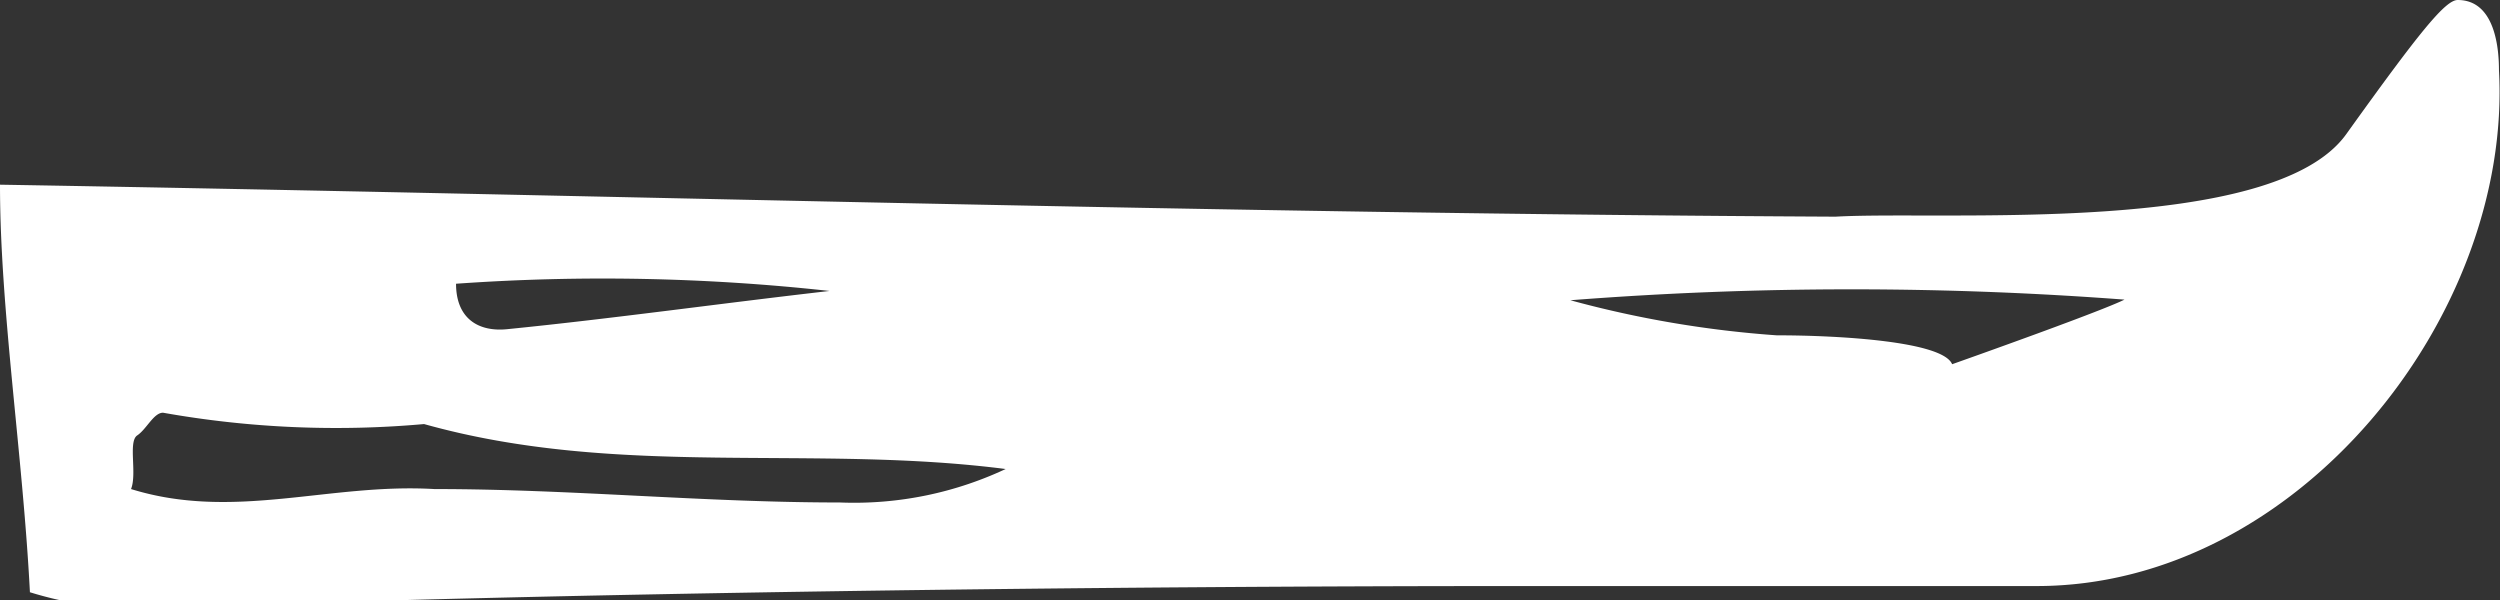
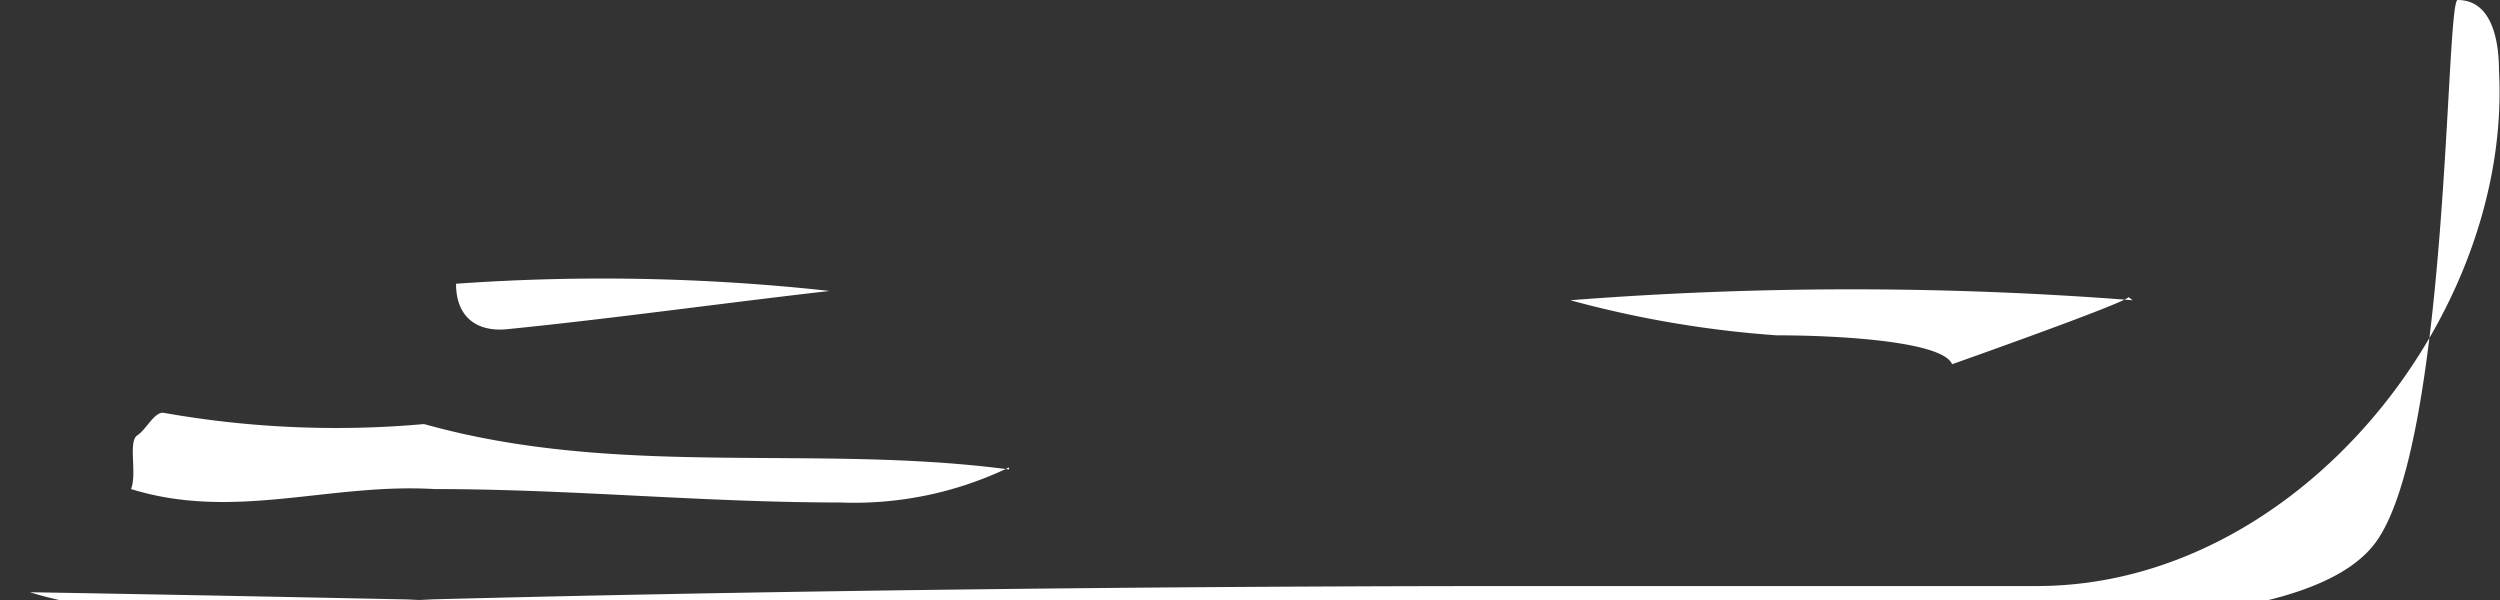
<svg xmlns="http://www.w3.org/2000/svg" viewBox="0 0 24.23 5.82">
  <rect x="0" y="0" width="24.23" height="5.82" fill="#333333" stroke="none" />
  <defs>
    <style>.cls-1{fill:#fff;}</style>
  </defs>
  <g id="レイヤー_2" data-name="レイヤー 2">
    <g id="artwork">
-       <path class="cls-1" d="M24.22.68c.13,2.38-1.95,5-4.48,5-1.61,0-3.25,0-5,0-4,0-9.21.06-13.45.22a3.57,3.57,0,0,1-1-.16C.22,4.39,0,3,0,1.79c5.94.1,11.82.28,17.79.31,1.05-.06,4.24.19,4.95-.8S23.7,0,23.82,0c.37,0,.4.49.4.68M9.78,4.55C7.89,4.3,6,4.64,4.11,4.11A9.57,9.57,0,0,1,1.58,4c-.09,0-.16.16-.25.22s0,.37-.06.52c1,.31,1.92-.06,2.94,0,1.33,0,2.6.13,3.93.13a3.46,3.46,0,0,0,1.64-.34M4.42,2.75c0,.34.22.47.5.44,1-.1,2.07-.25,3.12-.37a20.11,20.11,0,0,0-3.62-.07m16.25.16a35.14,35.14,0,0,0-5.45,0,10.34,10.34,0,0,0,2,.34c.62,0,1.61.06,1.7.28,0,0,1.67-.59,1.71-.65" />
+       <path class="cls-1" d="M24.22.68c.13,2.38-1.95,5-4.48,5-1.61,0-3.25,0-5,0-4,0-9.21.06-13.45.22a3.57,3.57,0,0,1-1-.16c5.94.1,11.82.28,17.79.31,1.05-.06,4.24.19,4.95-.8S23.7,0,23.82,0c.37,0,.4.49.4.68M9.78,4.55C7.89,4.3,6,4.64,4.11,4.11A9.57,9.57,0,0,1,1.58,4c-.09,0-.16.16-.25.22s0,.37-.06.52c1,.31,1.92-.06,2.94,0,1.33,0,2.6.13,3.93.13a3.46,3.46,0,0,0,1.64-.34M4.42,2.75c0,.34.22.47.5.44,1-.1,2.07-.25,3.12-.37a20.11,20.11,0,0,0-3.62-.07m16.25.16a35.14,35.14,0,0,0-5.45,0,10.34,10.34,0,0,0,2,.34c.62,0,1.61.06,1.7.28,0,0,1.67-.59,1.71-.65" />
    </g>
  </g>
</svg>